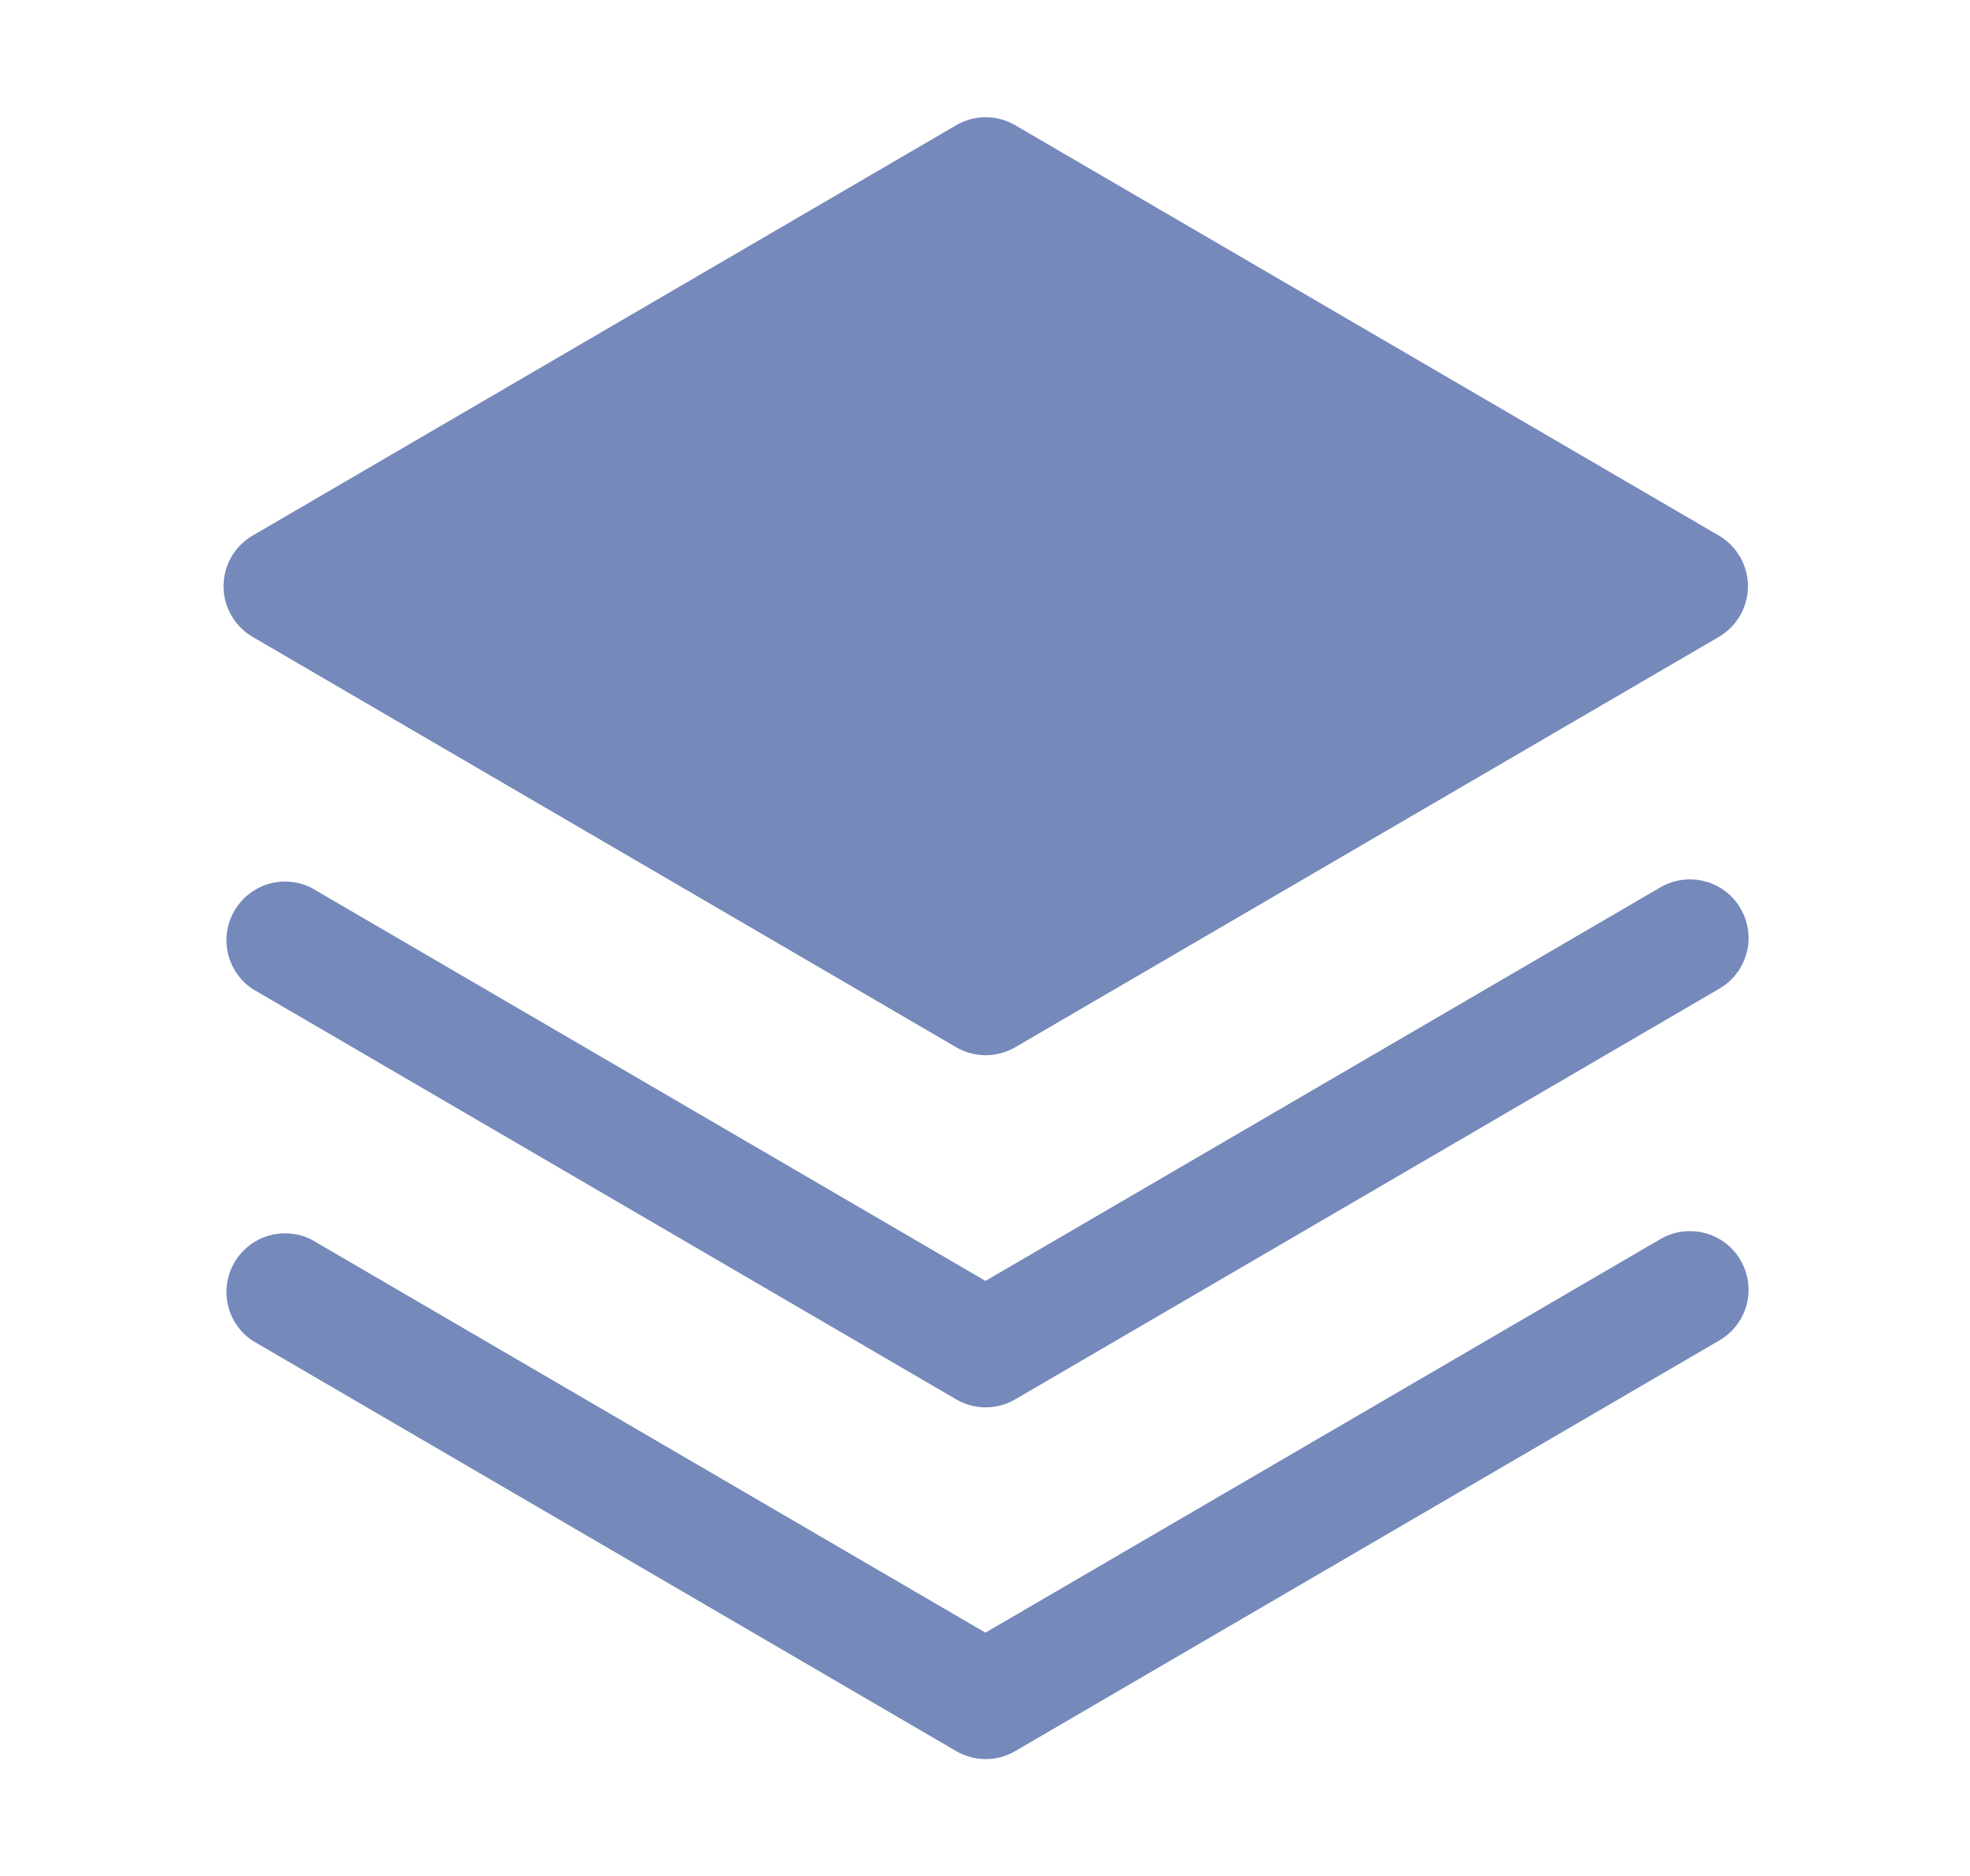
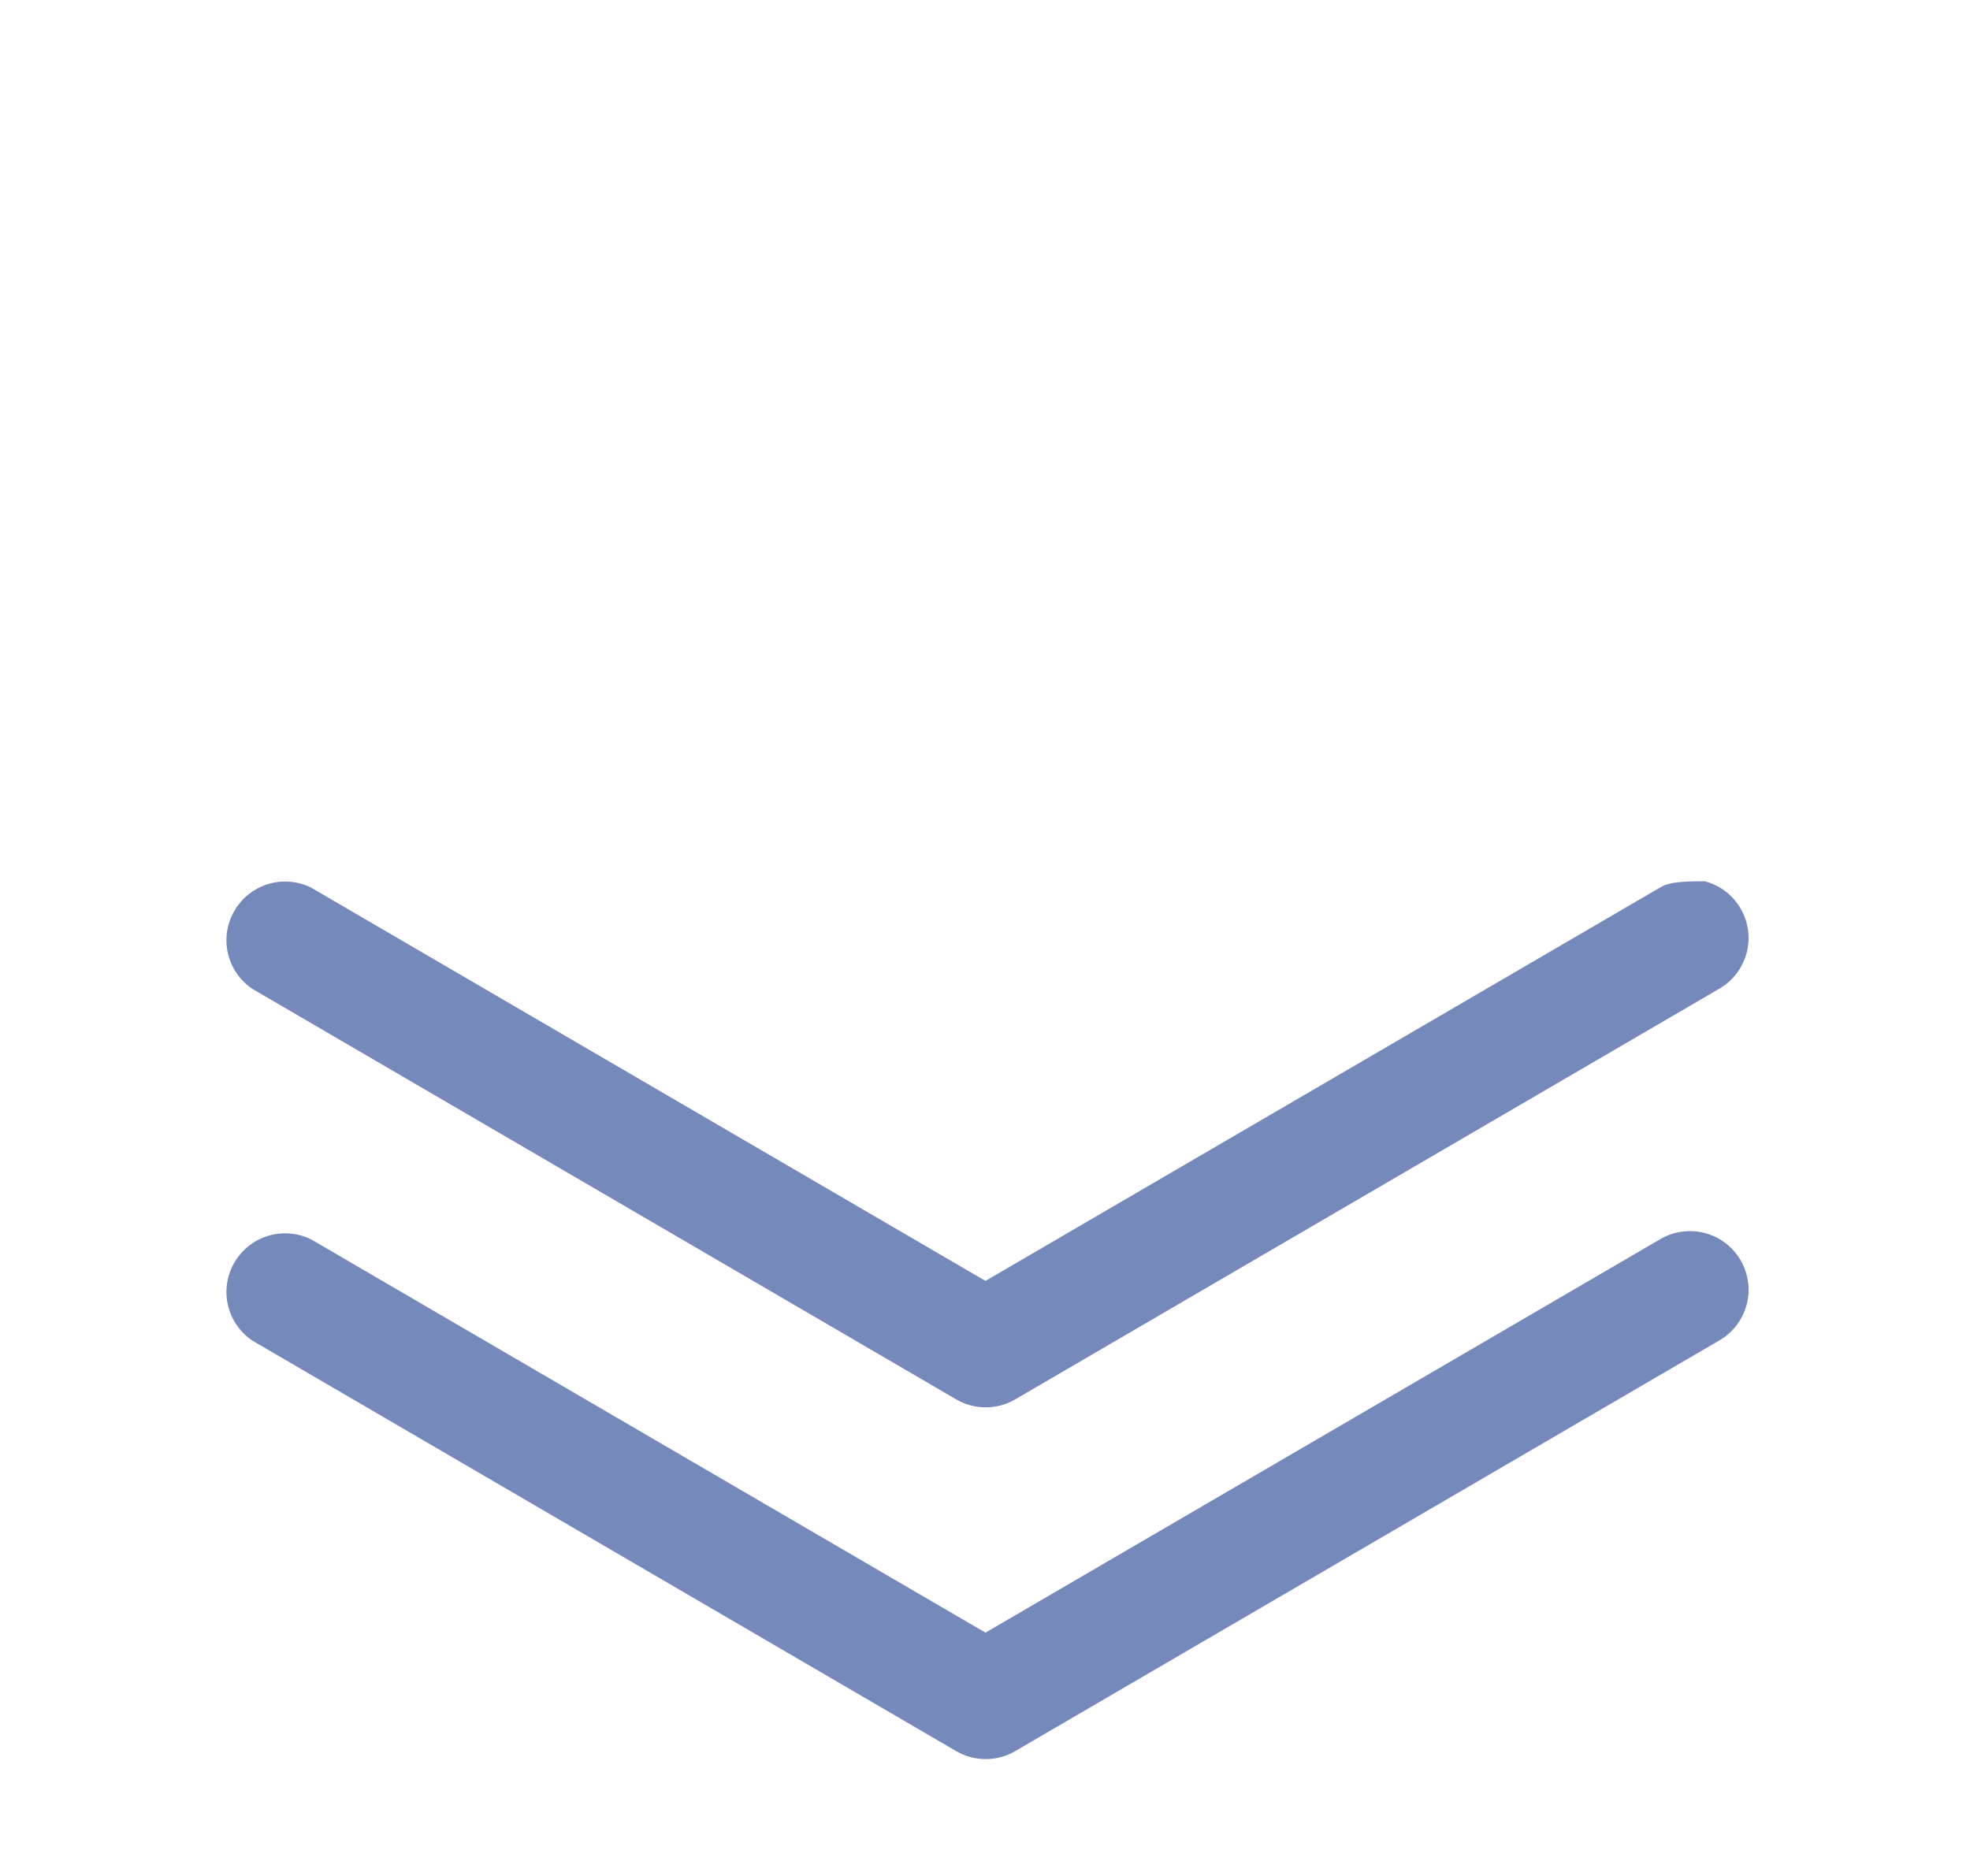
<svg xmlns="http://www.w3.org/2000/svg" width="21" height="20" viewBox="0 0 21 20" fill="none">
  <path d="M17.693 13.214L10.505 17.406L3.318 13.214C3.175 13.143 3.011 13.13 2.859 13.175C2.707 13.221 2.578 13.323 2.498 13.461C2.419 13.598 2.394 13.761 2.43 13.916C2.467 14.071 2.56 14.206 2.693 14.294L10.193 18.669C10.288 18.725 10.397 18.754 10.508 18.754C10.618 18.754 10.727 18.725 10.822 18.669L18.322 14.294C18.394 14.253 18.458 14.199 18.508 14.133C18.559 14.068 18.596 13.993 18.618 13.913C18.64 13.833 18.645 13.75 18.634 13.668C18.623 13.586 18.596 13.507 18.554 13.435C18.513 13.364 18.457 13.301 18.391 13.251C18.325 13.201 18.25 13.165 18.17 13.145C18.09 13.124 18.006 13.12 17.924 13.132C17.842 13.143 17.764 13.172 17.693 13.214Z" fill="#7689BB" />
-   <path d="M17.693 9.464L10.505 13.656L3.318 9.464C3.175 9.393 3.011 9.379 2.859 9.425C2.707 9.471 2.578 9.573 2.498 9.711C2.419 9.848 2.394 10.011 2.43 10.166C2.467 10.321 2.56 10.456 2.693 10.544L10.193 14.919C10.288 14.975 10.397 15.004 10.508 15.004C10.618 15.004 10.727 14.975 10.822 14.919L18.322 10.544C18.394 10.503 18.458 10.449 18.508 10.383C18.559 10.318 18.596 10.243 18.618 10.163C18.64 10.083 18.645 10 18.634 9.918C18.623 9.836 18.596 9.757 18.554 9.685C18.513 9.614 18.457 9.551 18.391 9.501C18.325 9.451 18.25 9.415 18.17 9.395C18.09 9.374 18.006 9.37 17.924 9.382C17.842 9.394 17.764 9.422 17.693 9.464Z" fill="#7689BB" />
-   <path d="M2.693 6.79L10.193 11.165C10.288 11.22 10.397 11.25 10.508 11.25C10.618 11.25 10.727 11.22 10.822 11.165L18.323 6.79C18.417 6.735 18.495 6.656 18.55 6.561C18.604 6.466 18.633 6.359 18.633 6.25C18.633 6.141 18.604 6.033 18.55 5.939C18.495 5.844 18.417 5.765 18.323 5.71L10.822 1.335C10.727 1.279 10.618 1.25 10.508 1.25C10.397 1.25 10.288 1.279 10.193 1.335L2.693 5.71C2.599 5.765 2.52 5.844 2.466 5.939C2.411 6.033 2.383 6.141 2.383 6.25C2.383 6.359 2.411 6.466 2.466 6.561C2.52 6.656 2.599 6.735 2.693 6.79Z" fill="#7689BB" />
+   <path d="M17.693 9.464L10.505 13.656L3.318 9.464C3.175 9.393 3.011 9.379 2.859 9.425C2.707 9.471 2.578 9.573 2.498 9.711C2.419 9.848 2.394 10.011 2.43 10.166C2.467 10.321 2.56 10.456 2.693 10.544L10.193 14.919C10.288 14.975 10.397 15.004 10.508 15.004C10.618 15.004 10.727 14.975 10.822 14.919L18.322 10.544C18.394 10.503 18.458 10.449 18.508 10.383C18.559 10.318 18.596 10.243 18.618 10.163C18.64 10.083 18.645 10 18.634 9.918C18.623 9.836 18.596 9.757 18.554 9.685C18.513 9.614 18.457 9.551 18.391 9.501C18.325 9.451 18.25 9.415 18.17 9.395C17.842 9.394 17.764 9.422 17.693 9.464Z" fill="#7689BB" />
</svg>